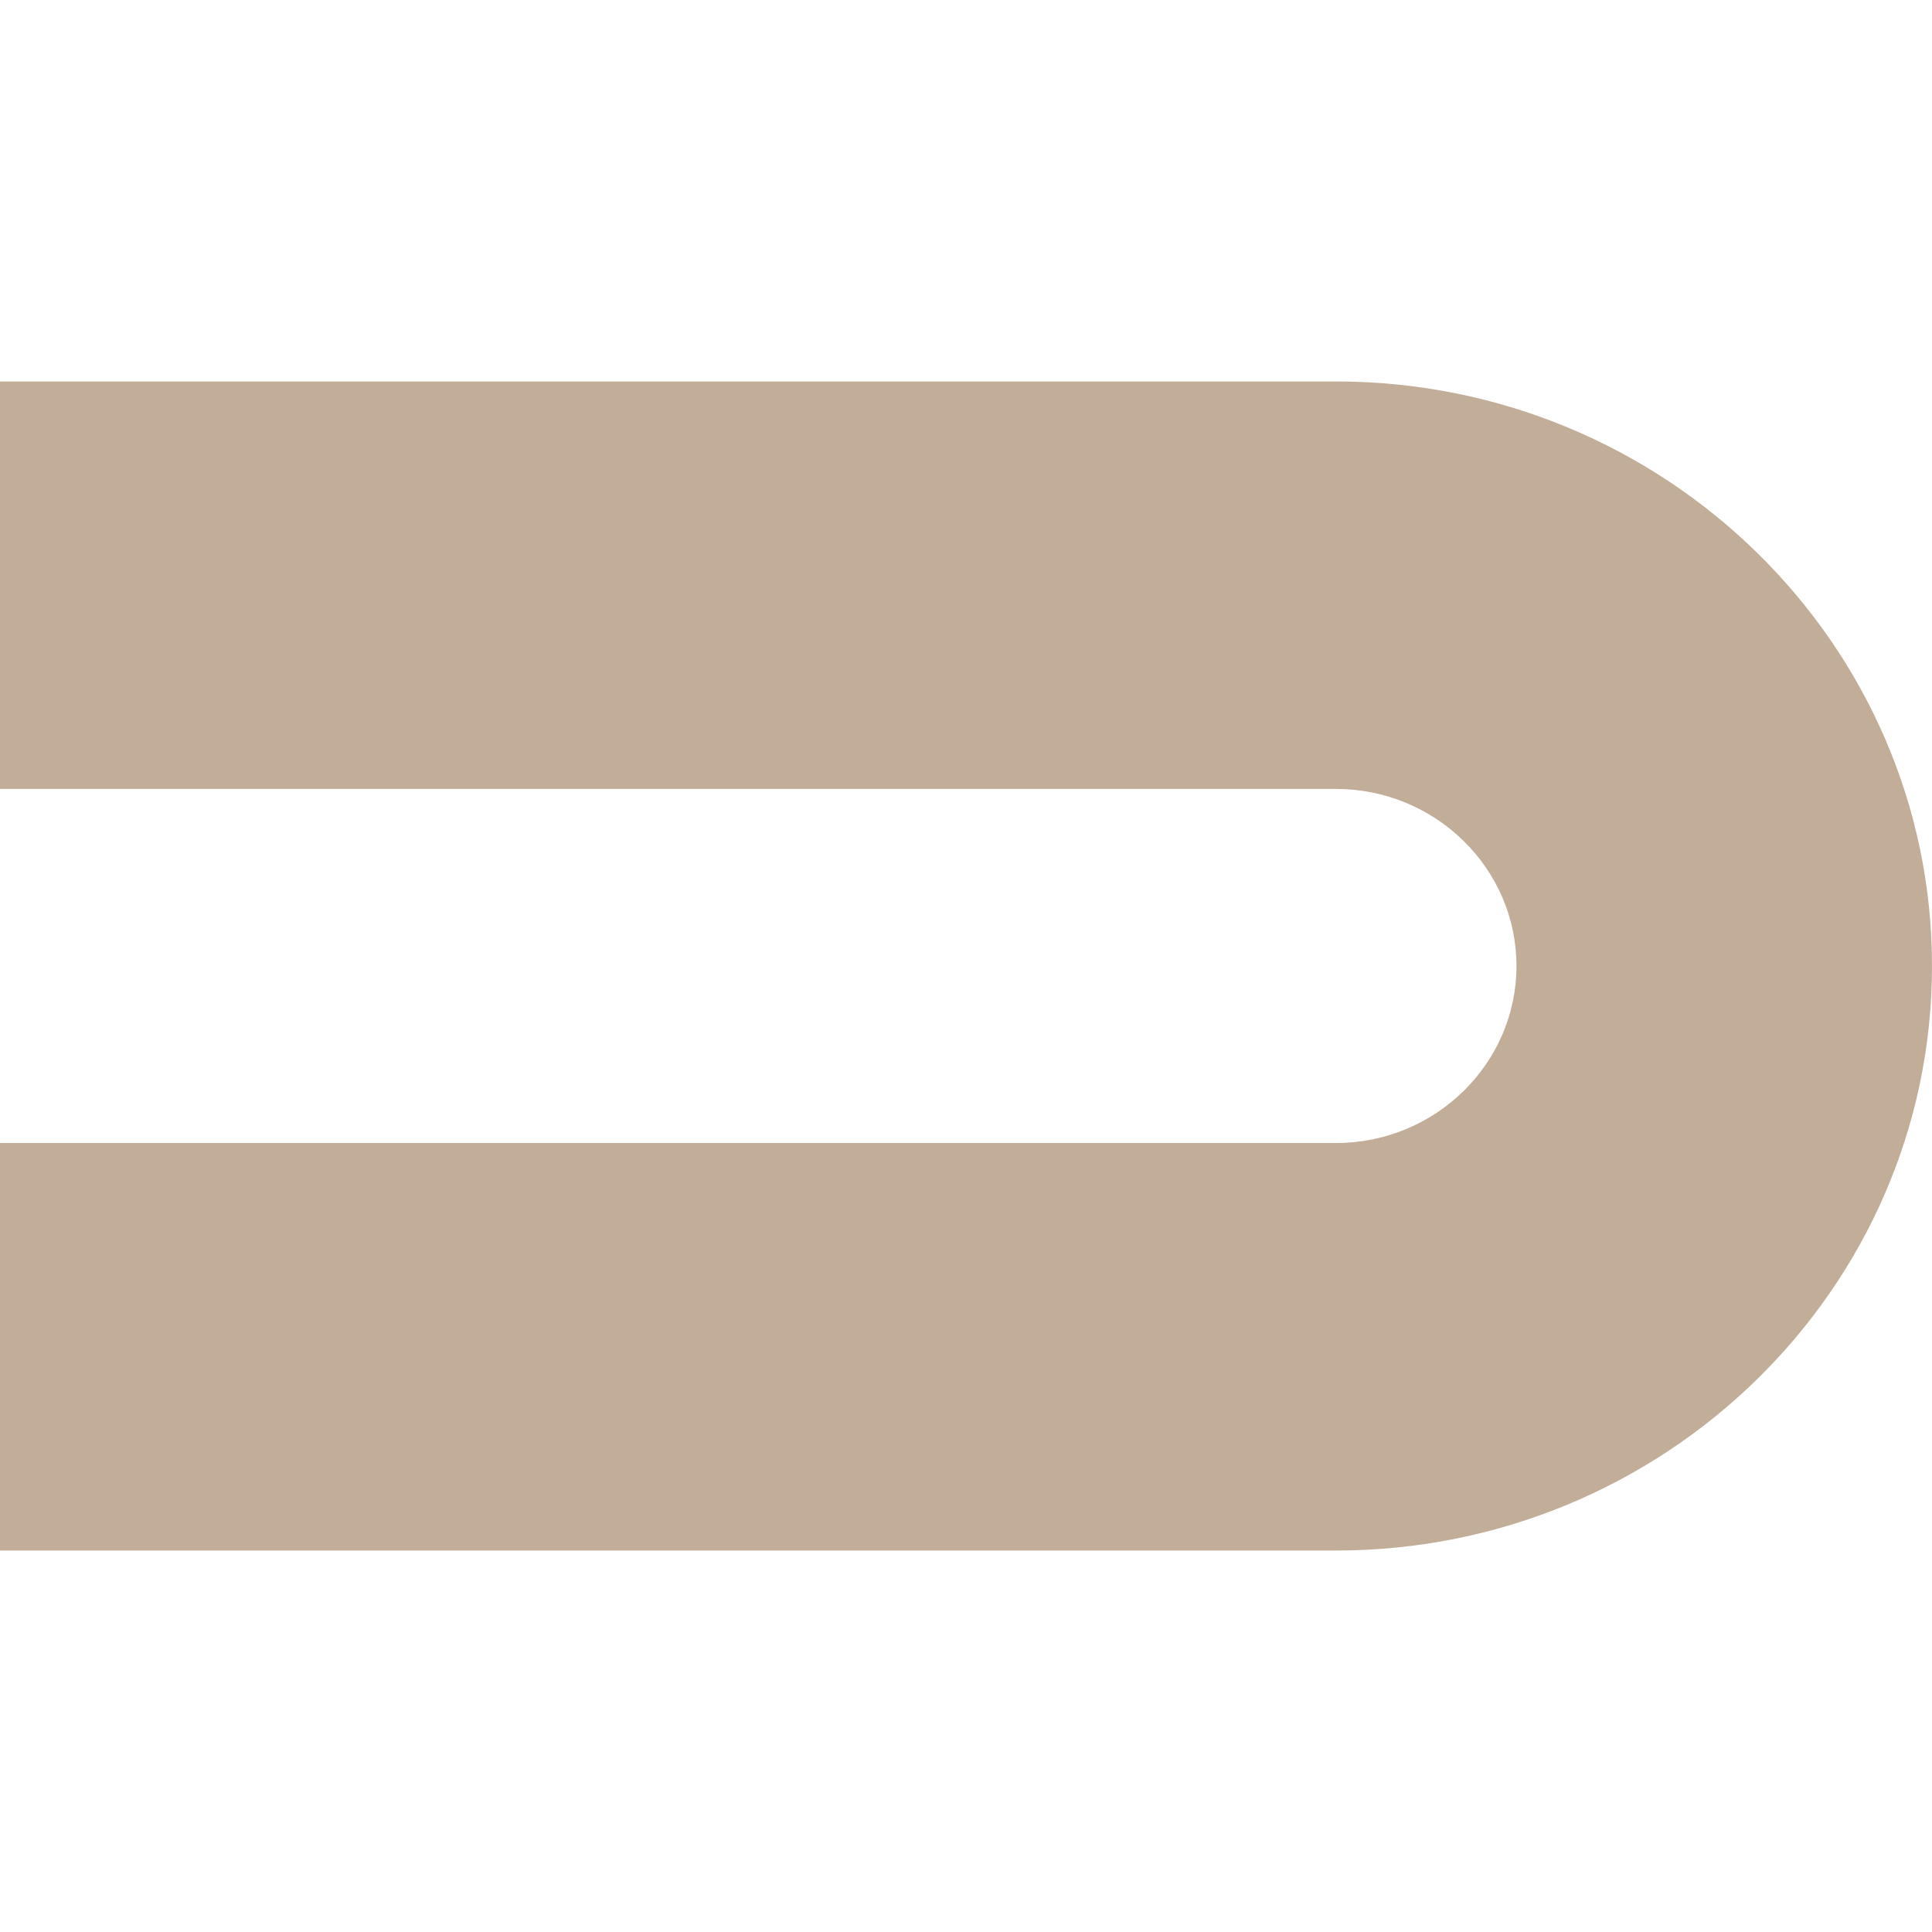
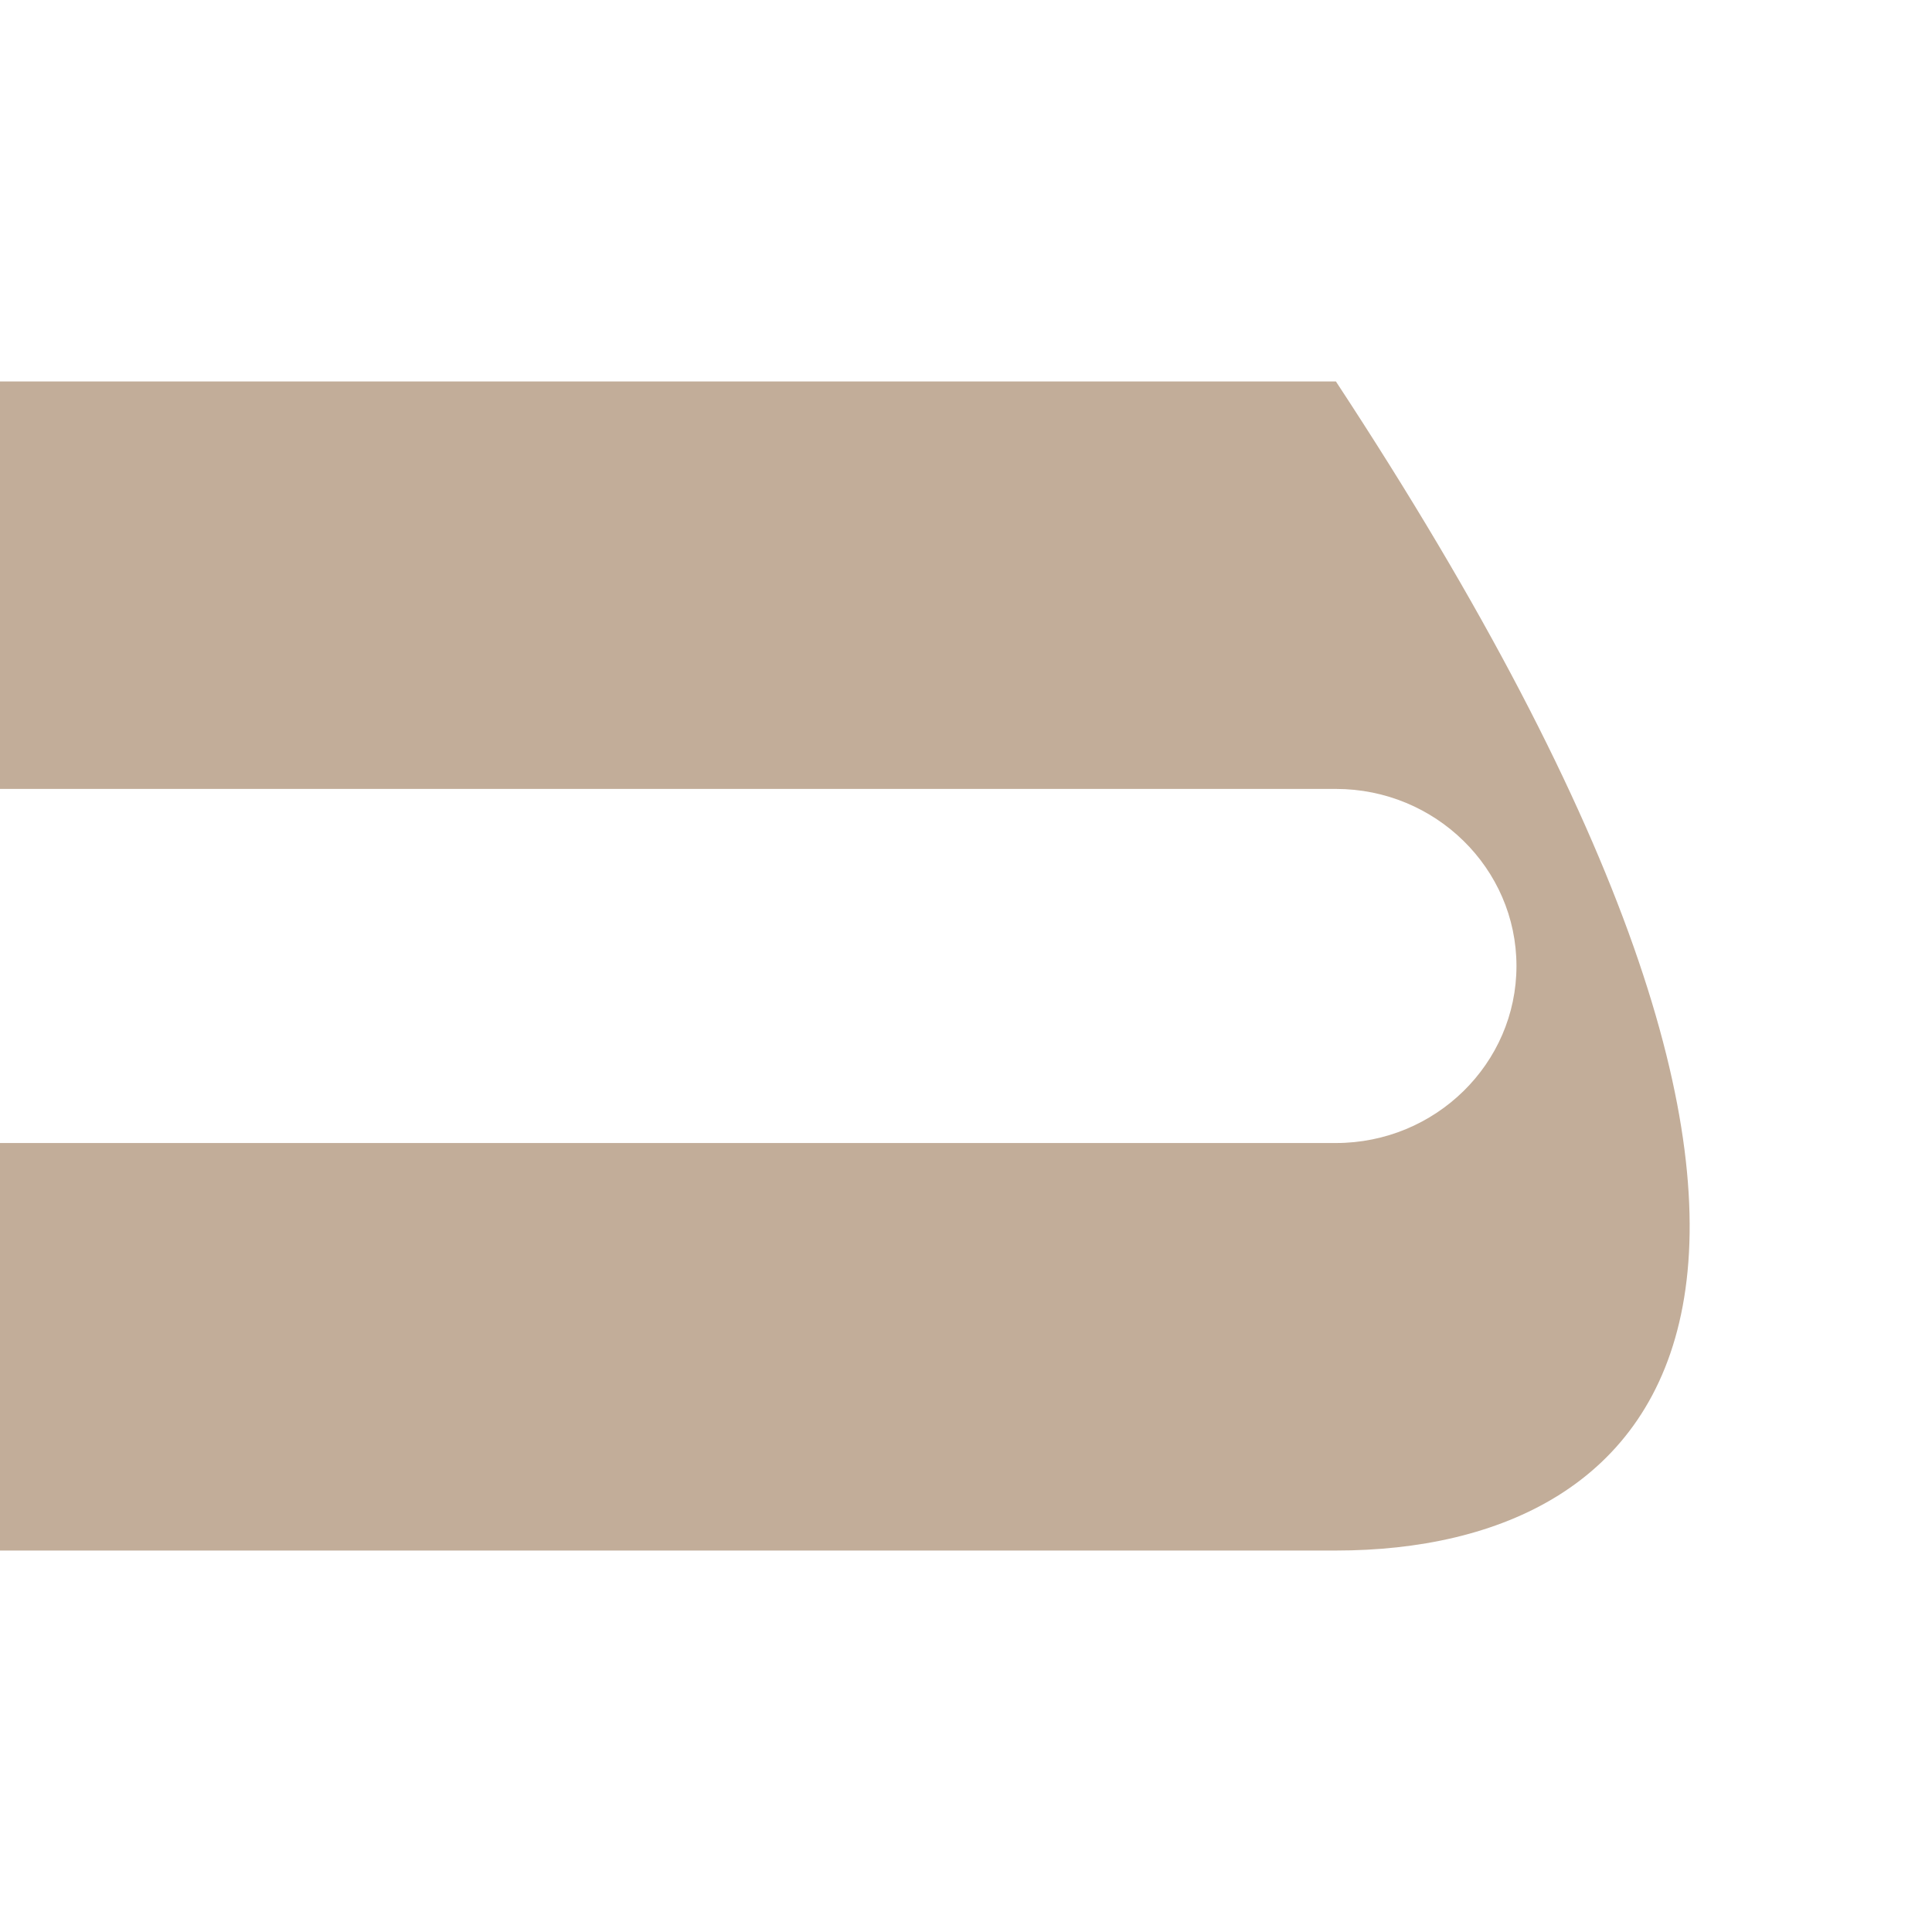
<svg xmlns="http://www.w3.org/2000/svg" version="1.1" id="Calque_1" x="0px" y="0px" viewBox="0 0 683 683" style="enable-background:new 0 0 683 683;" xml:space="preserve">
  <style type="text/css">
	.st0{fill:#C2AD99;}
</style>
-   <path class="st0" d="M472.269,548.146H0V404.081h472.269c35.173,0,63.832-28.082,63.832-62.581  c0-34.517-28.659-62.599-63.832-62.599H0V134.853h472.269C588.466,134.853,683,227.558,683,341.5  C683,455.425,588.466,548.146,472.269,548.146L472.269,548.146z" />
+   <path class="st0" d="M472.269,548.146H0V404.081h472.269c35.173,0,63.832-28.082,63.832-62.581  c0-34.517-28.659-62.599-63.832-62.599H0V134.853h472.269C683,455.425,588.466,548.146,472.269,548.146L472.269,548.146z" />
</svg>